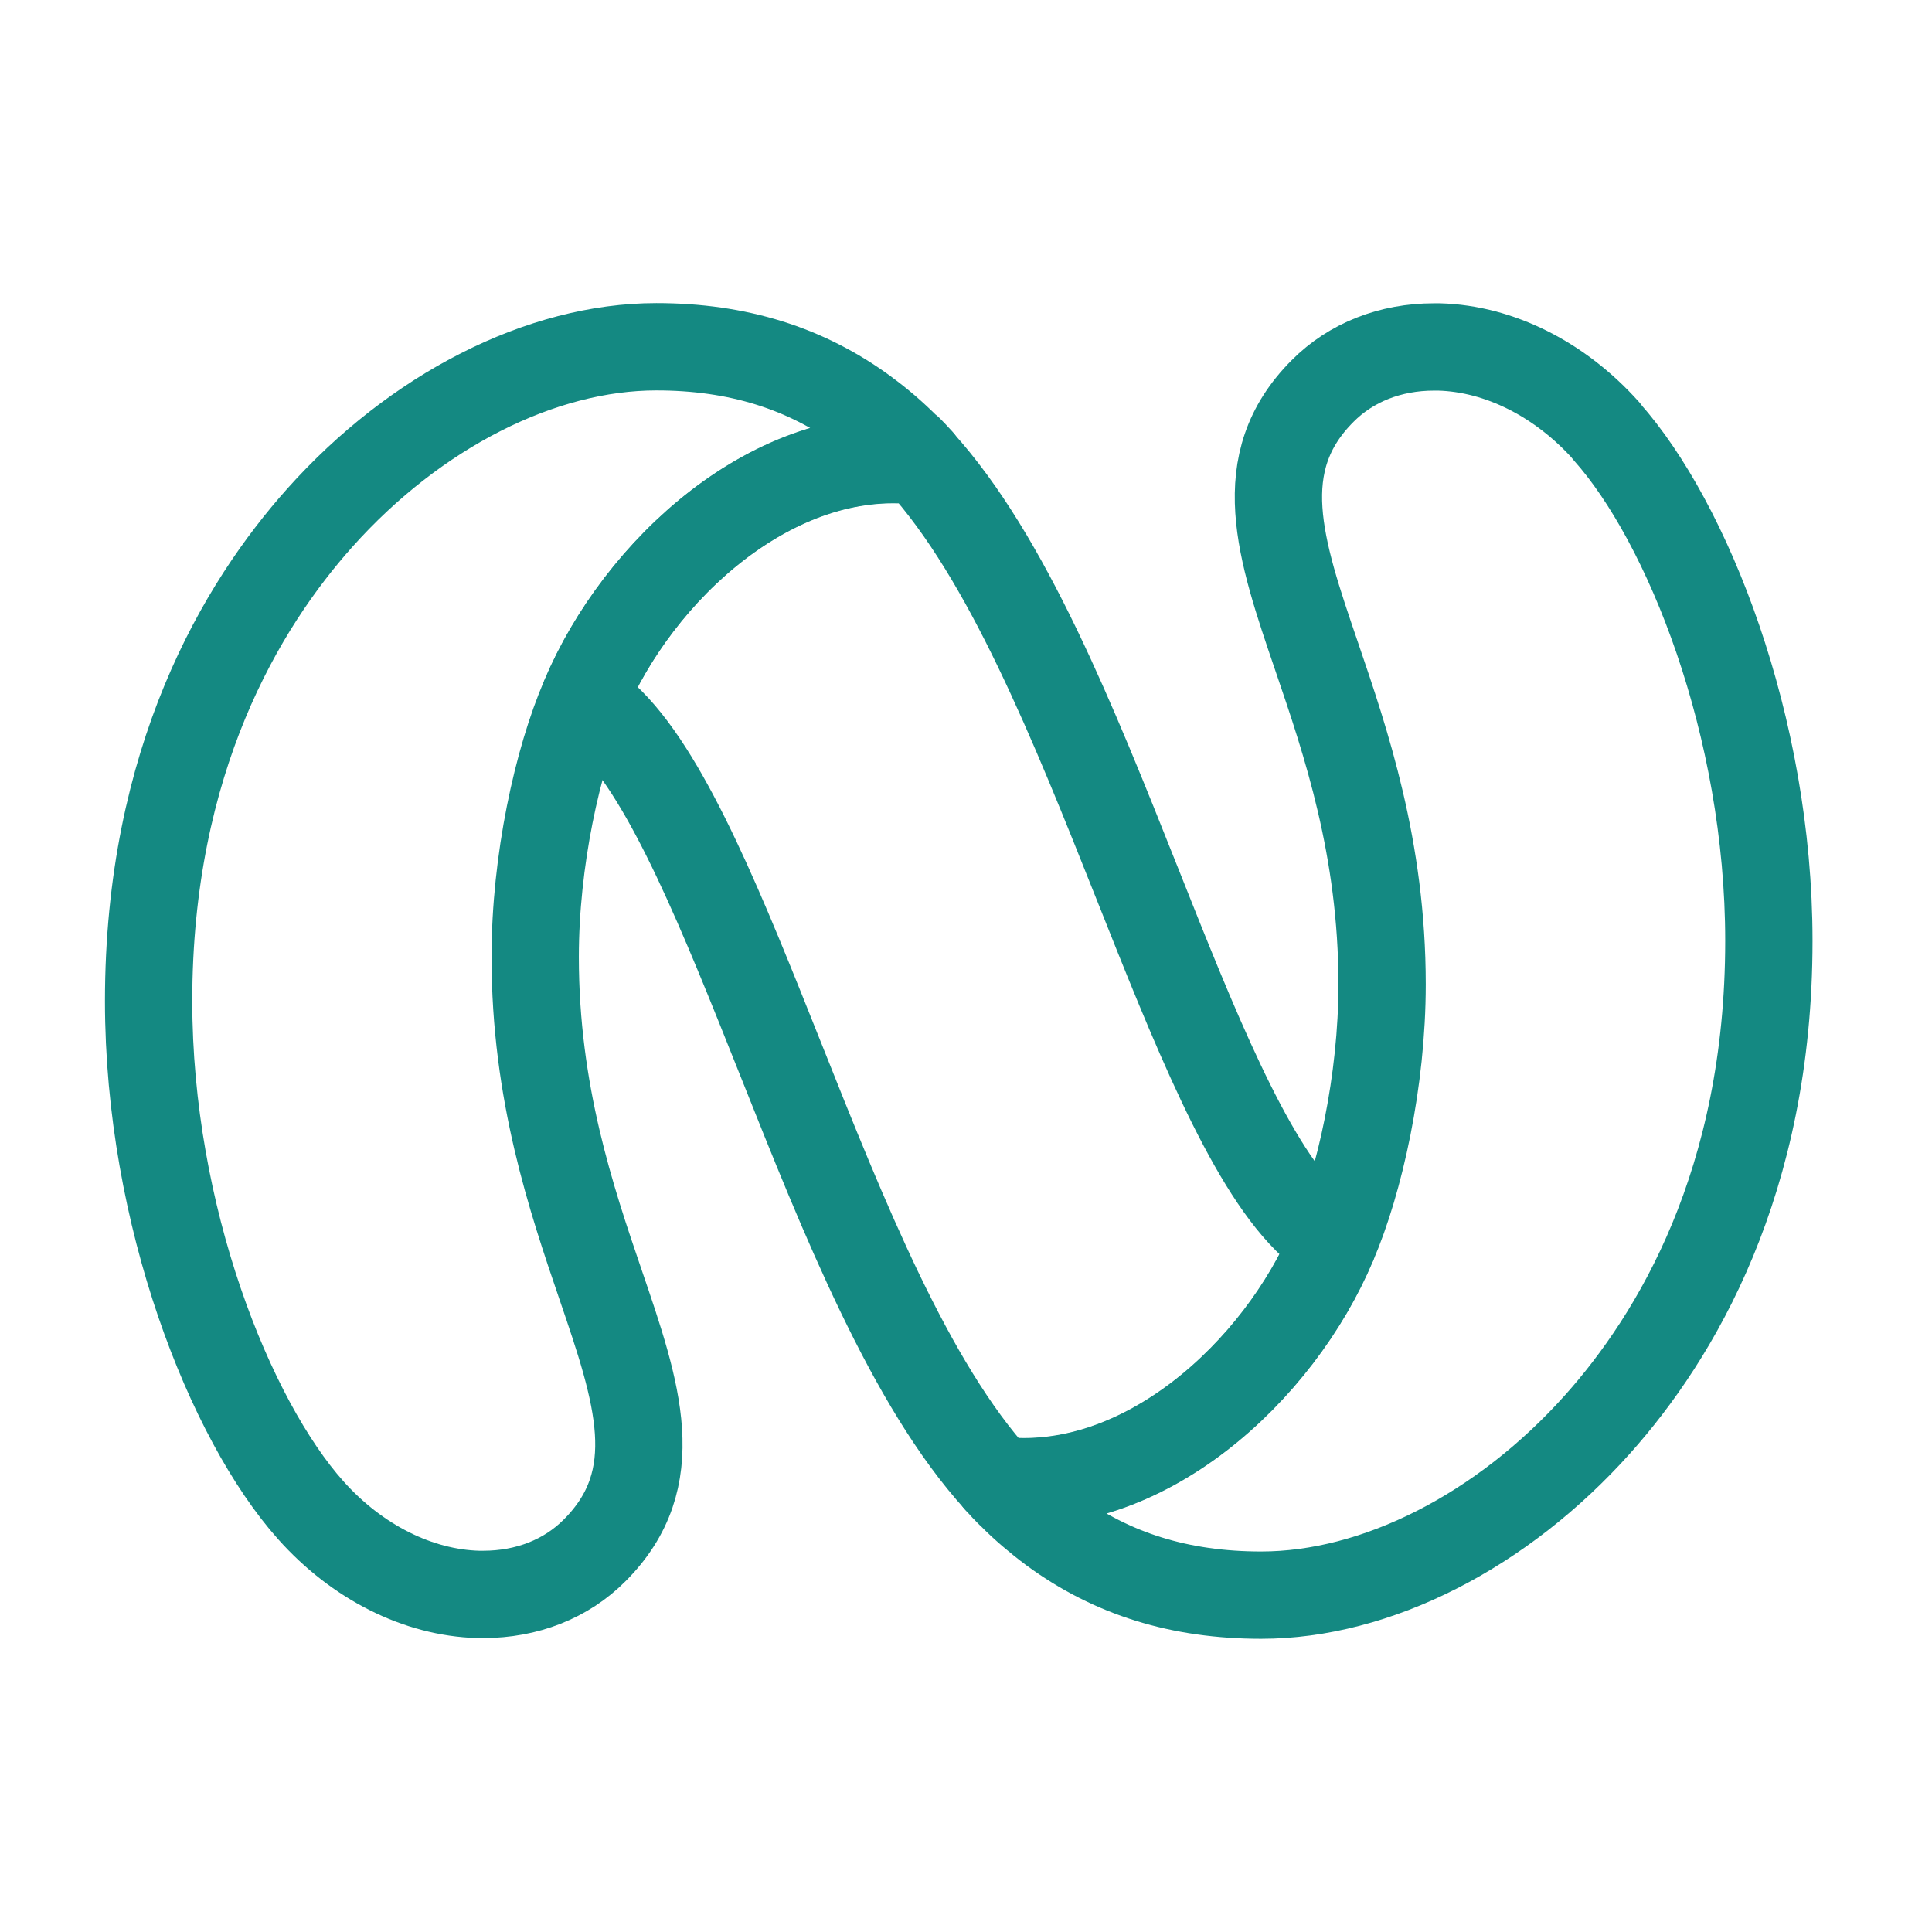
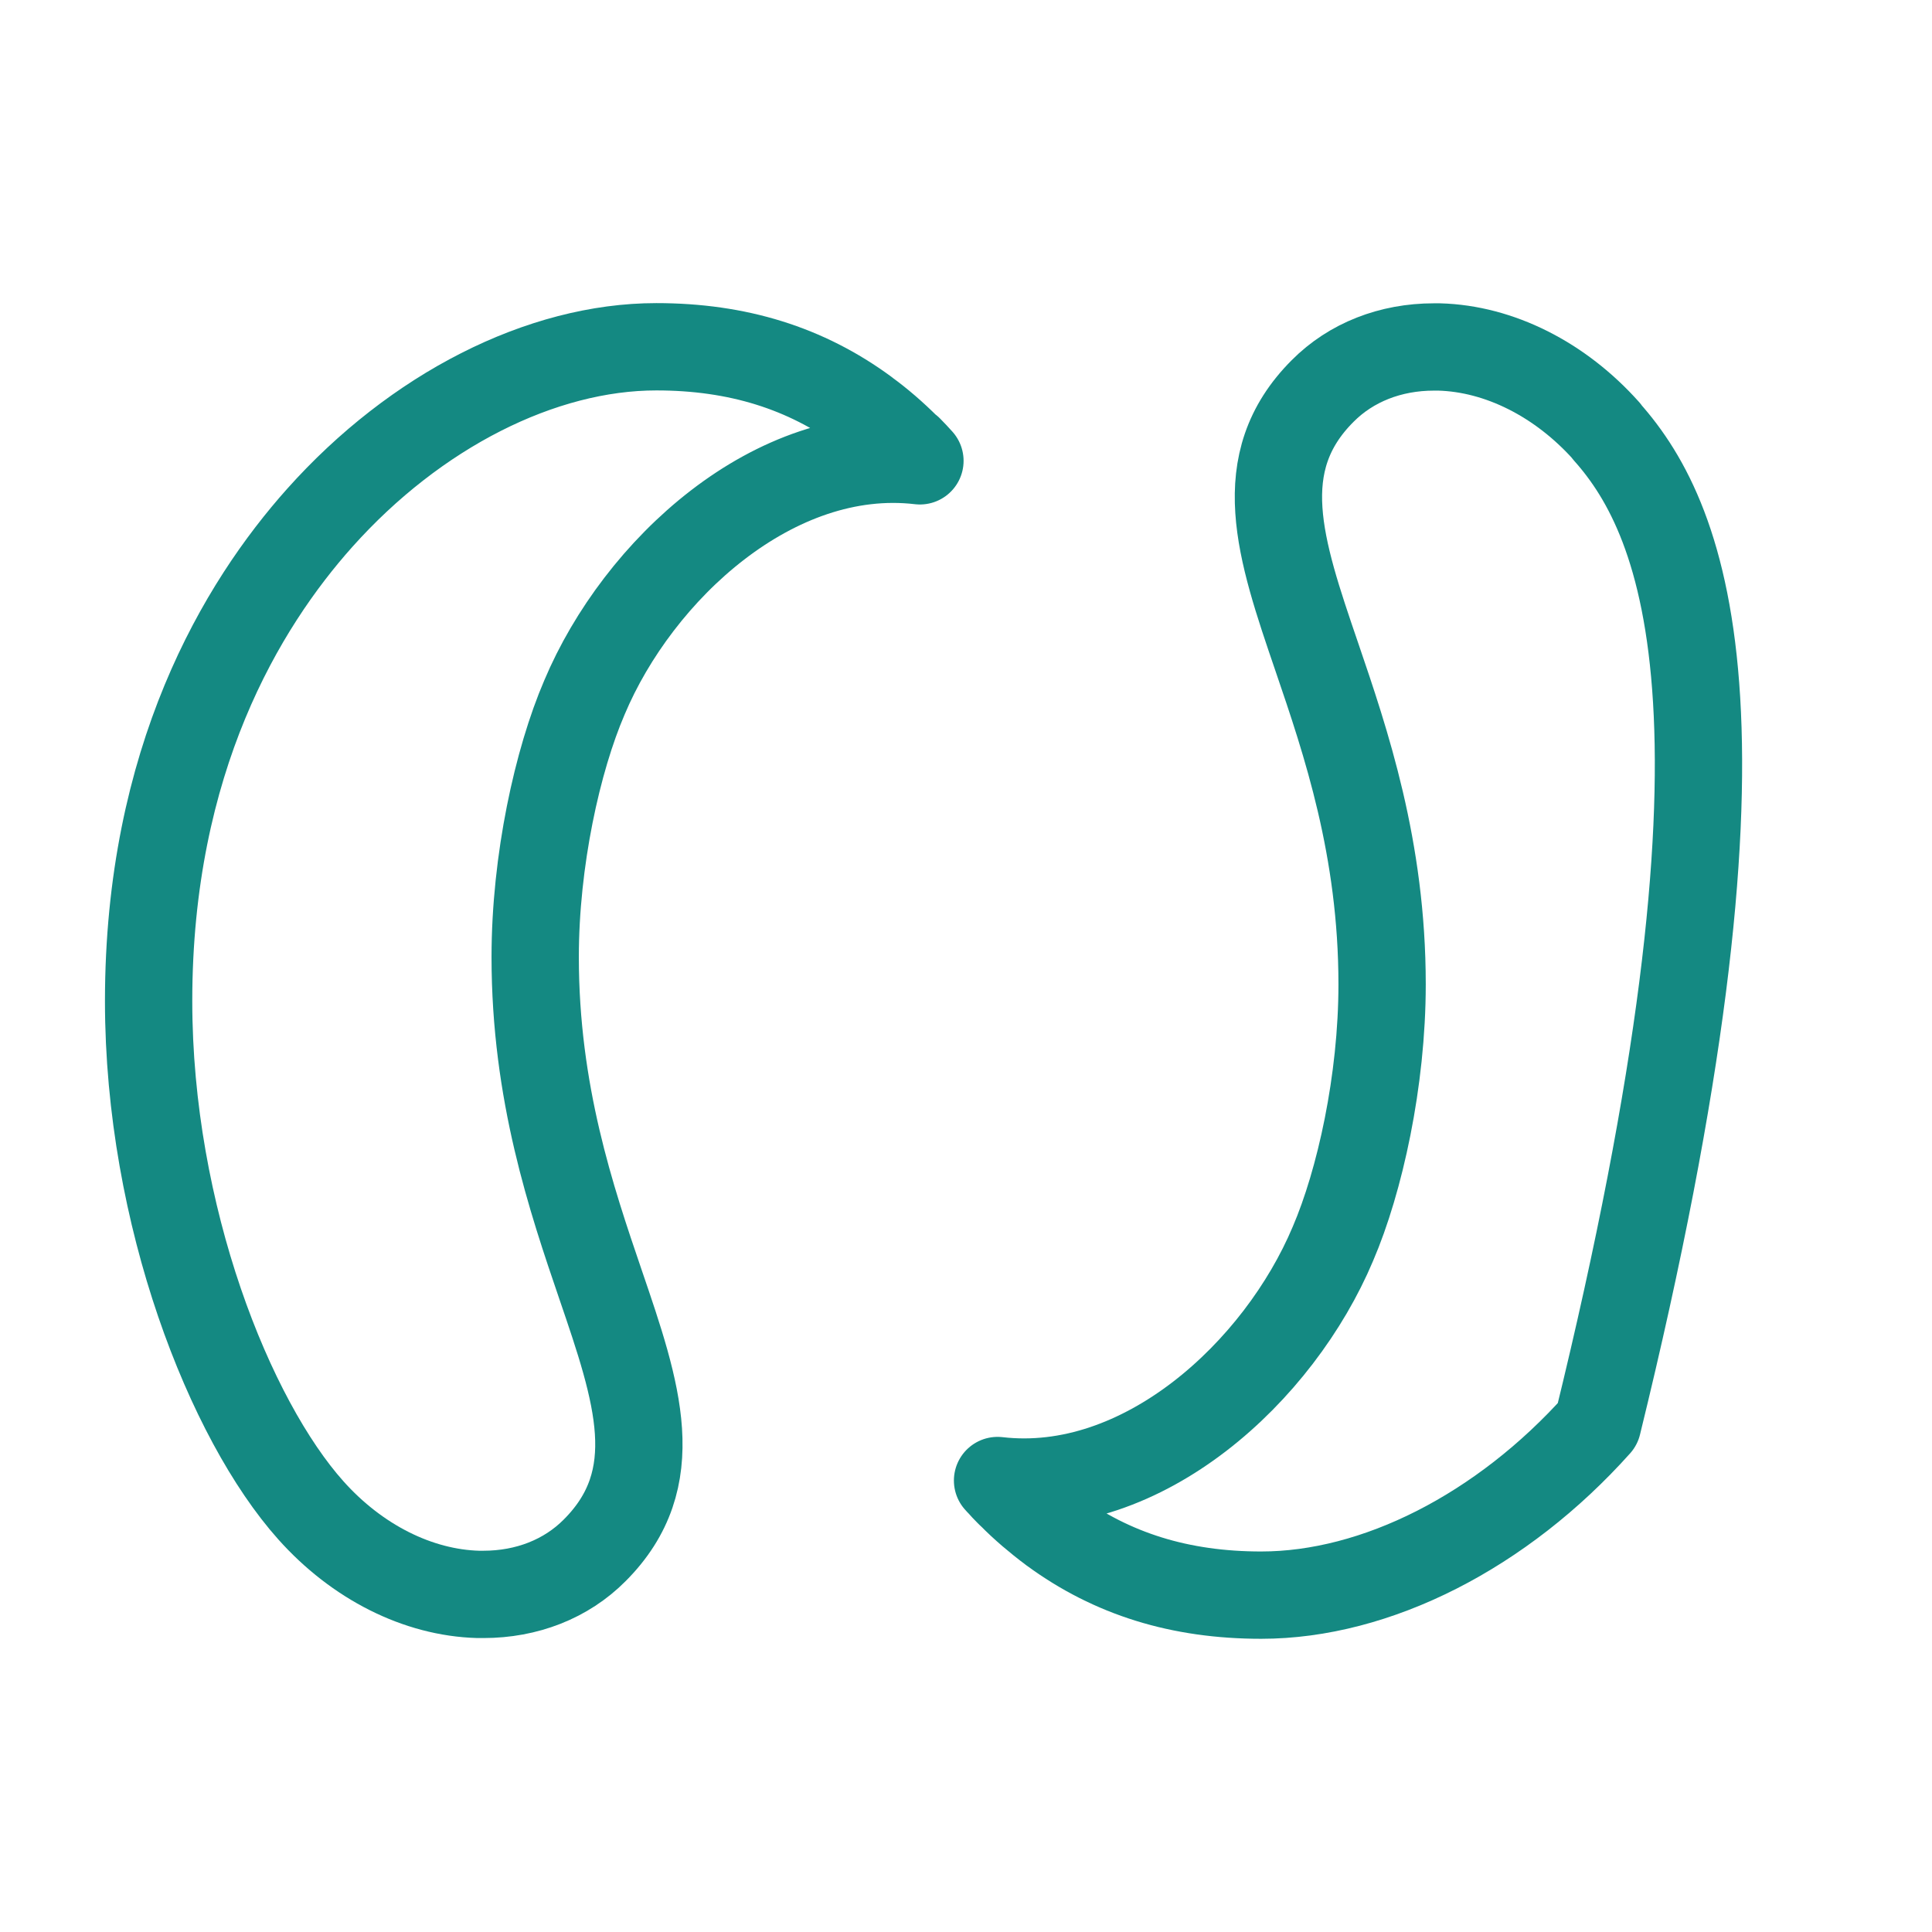
<svg xmlns="http://www.w3.org/2000/svg" width="78" height="78" viewBox="0 0 78 78" fill="none">
-   <path d="M53.805 50.203C51.637 55.355 46.14 60.44 40.267 59.758C36.742 55.88 34.08 49.198 31.507 42.733C29.212 36.973 27.045 31.535 24.652 29.135C24.27 28.753 23.917 28.438 23.595 28.175C25.762 23.023 31.26 17.93 37.14 18.62C40.672 22.505 43.335 29.188 45.907 35.653C48.195 41.413 50.355 46.843 52.755 49.243C53.13 49.618 53.49 49.933 53.812 50.203H53.805Z" stroke="#148982" stroke-width="3.525" stroke-linecap="round" stroke-linejoin="round" />
  <path d="M36.69 18.148C36.69 18.148 36.652 18.11 36.63 18.087C36.09 17.547 35.52 17.052 34.95 16.64L34.935 16.625C32.535 14.863 29.782 14 26.497 14C21.855 14 16.777 16.58 12.915 20.9C9.757 24.433 6 30.68 6 40.415C6 49.093 9.292 57.328 12.547 60.972C14.415 63.065 16.875 64.302 19.305 64.37C19.38 64.37 19.447 64.37 19.515 64.37C21.27 64.37 22.86 63.748 24.007 62.593C26.91 59.69 25.74 56.233 24.247 51.867C23.07 48.417 21.607 44.12 21.607 38.638C21.607 34.745 22.507 30.688 23.595 28.16C25.762 23.008 31.26 17.915 37.14 18.605C36.99 18.44 36.847 18.282 36.697 18.133L36.69 18.148Z" stroke="#148982" stroke-width="3.525" stroke-linecap="round" stroke-linejoin="round" />
-   <path d="M64.859 17.405C62.992 15.313 60.532 14.075 58.102 14.008C58.027 14.008 57.959 14.008 57.892 14.008C56.137 14.008 54.547 14.63 53.399 15.785C50.497 18.688 51.667 22.145 53.159 26.51C54.337 29.96 55.799 34.258 55.799 39.74C55.799 43.633 54.899 47.69 53.812 50.218C51.644 55.37 46.147 60.455 40.274 59.773C40.312 59.818 40.349 59.855 40.387 59.893C40.492 60.013 40.604 60.133 40.717 60.245C40.739 60.268 40.754 60.283 40.777 60.305C40.792 60.32 40.799 60.328 40.814 60.335C41.069 60.598 41.339 60.845 41.609 61.078C41.752 61.198 41.902 61.318 42.044 61.438C42.179 61.55 42.322 61.655 42.464 61.76L42.479 61.775C42.487 61.775 42.494 61.783 42.502 61.79C44.894 63.545 47.647 64.4 50.917 64.4C55.559 64.4 60.637 61.82 64.499 57.5C67.657 53.968 71.414 47.72 71.414 37.985C71.414 29.308 68.122 21.073 64.867 17.428L64.859 17.405Z" stroke="#148982" stroke-width="3.525" stroke-linecap="round" stroke-linejoin="round" />
+   <path d="M64.859 17.405C62.992 15.313 60.532 14.075 58.102 14.008C58.027 14.008 57.959 14.008 57.892 14.008C56.137 14.008 54.547 14.63 53.399 15.785C50.497 18.688 51.667 22.145 53.159 26.51C54.337 29.96 55.799 34.258 55.799 39.74C55.799 43.633 54.899 47.69 53.812 50.218C51.644 55.37 46.147 60.455 40.274 59.773C40.312 59.818 40.349 59.855 40.387 59.893C40.492 60.013 40.604 60.133 40.717 60.245C40.739 60.268 40.754 60.283 40.777 60.305C40.792 60.32 40.799 60.328 40.814 60.335C41.069 60.598 41.339 60.845 41.609 61.078C41.752 61.198 41.902 61.318 42.044 61.438C42.179 61.55 42.322 61.655 42.464 61.76L42.479 61.775C42.487 61.775 42.494 61.783 42.502 61.79C44.894 63.545 47.647 64.4 50.917 64.4C55.559 64.4 60.637 61.82 64.499 57.5C71.414 29.308 68.122 21.073 64.867 17.428L64.859 17.405Z" stroke="#148982" stroke-width="3.525" stroke-linecap="round" stroke-linejoin="round" />
</svg>